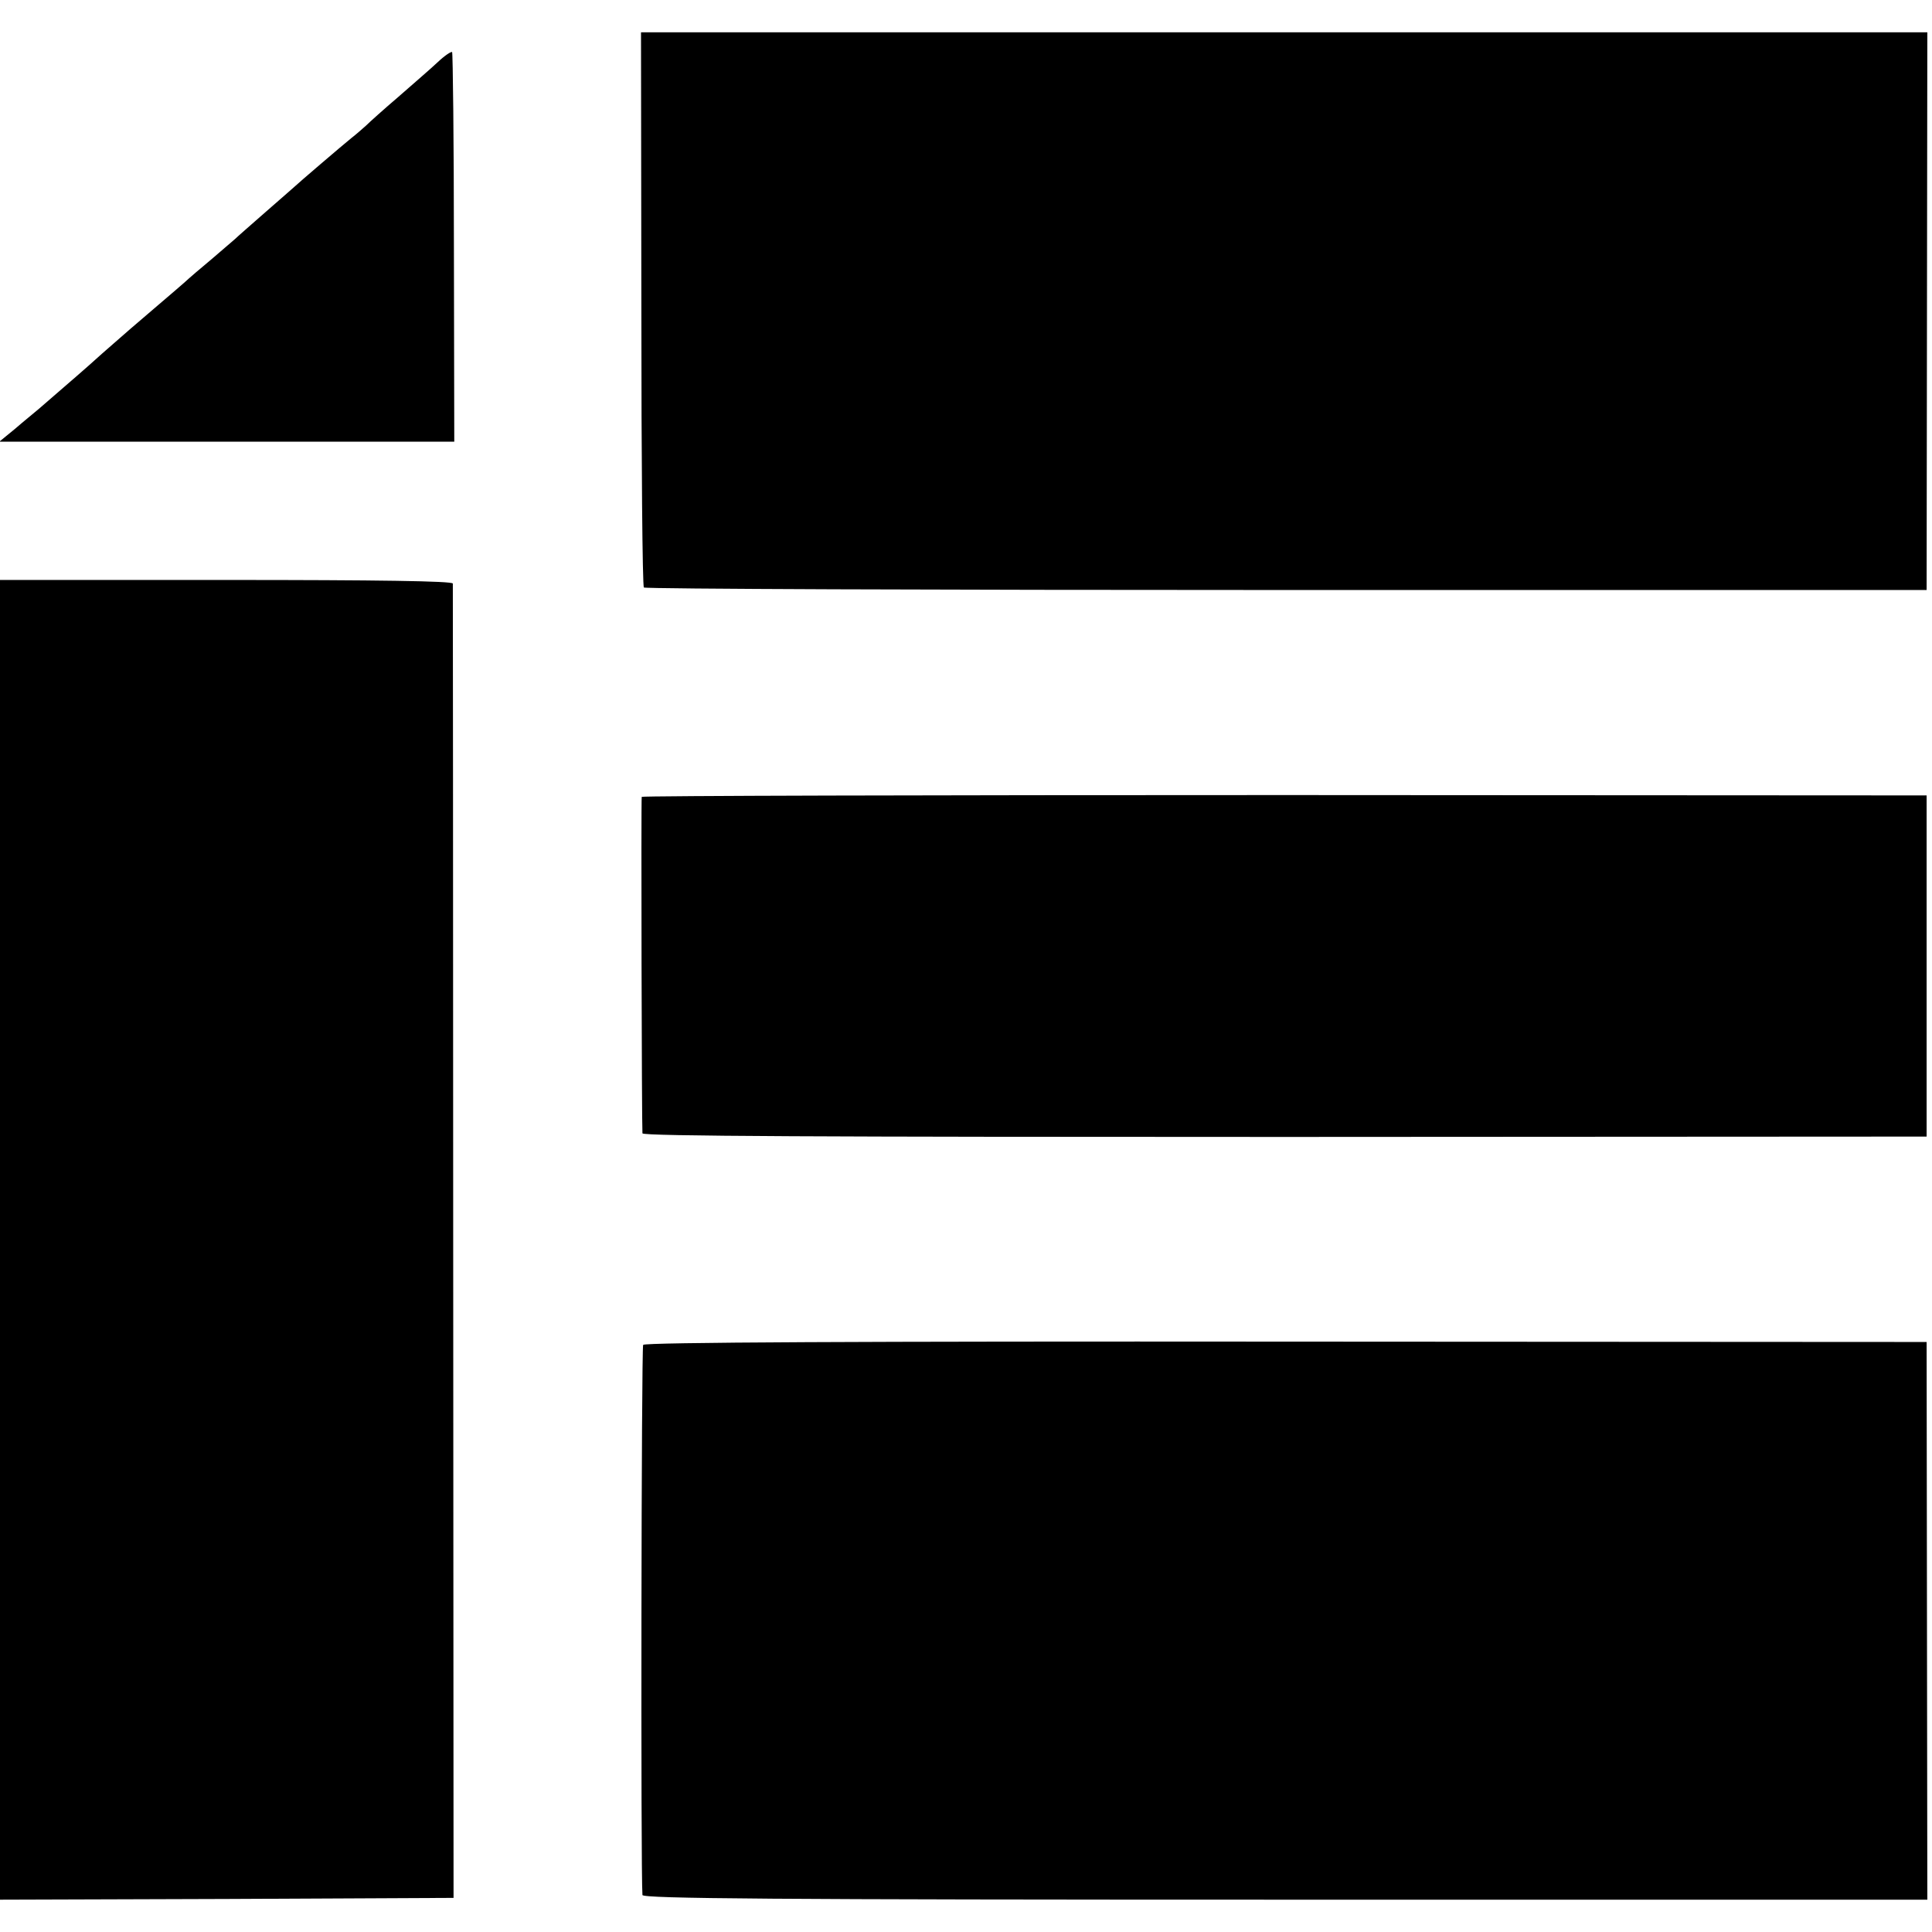
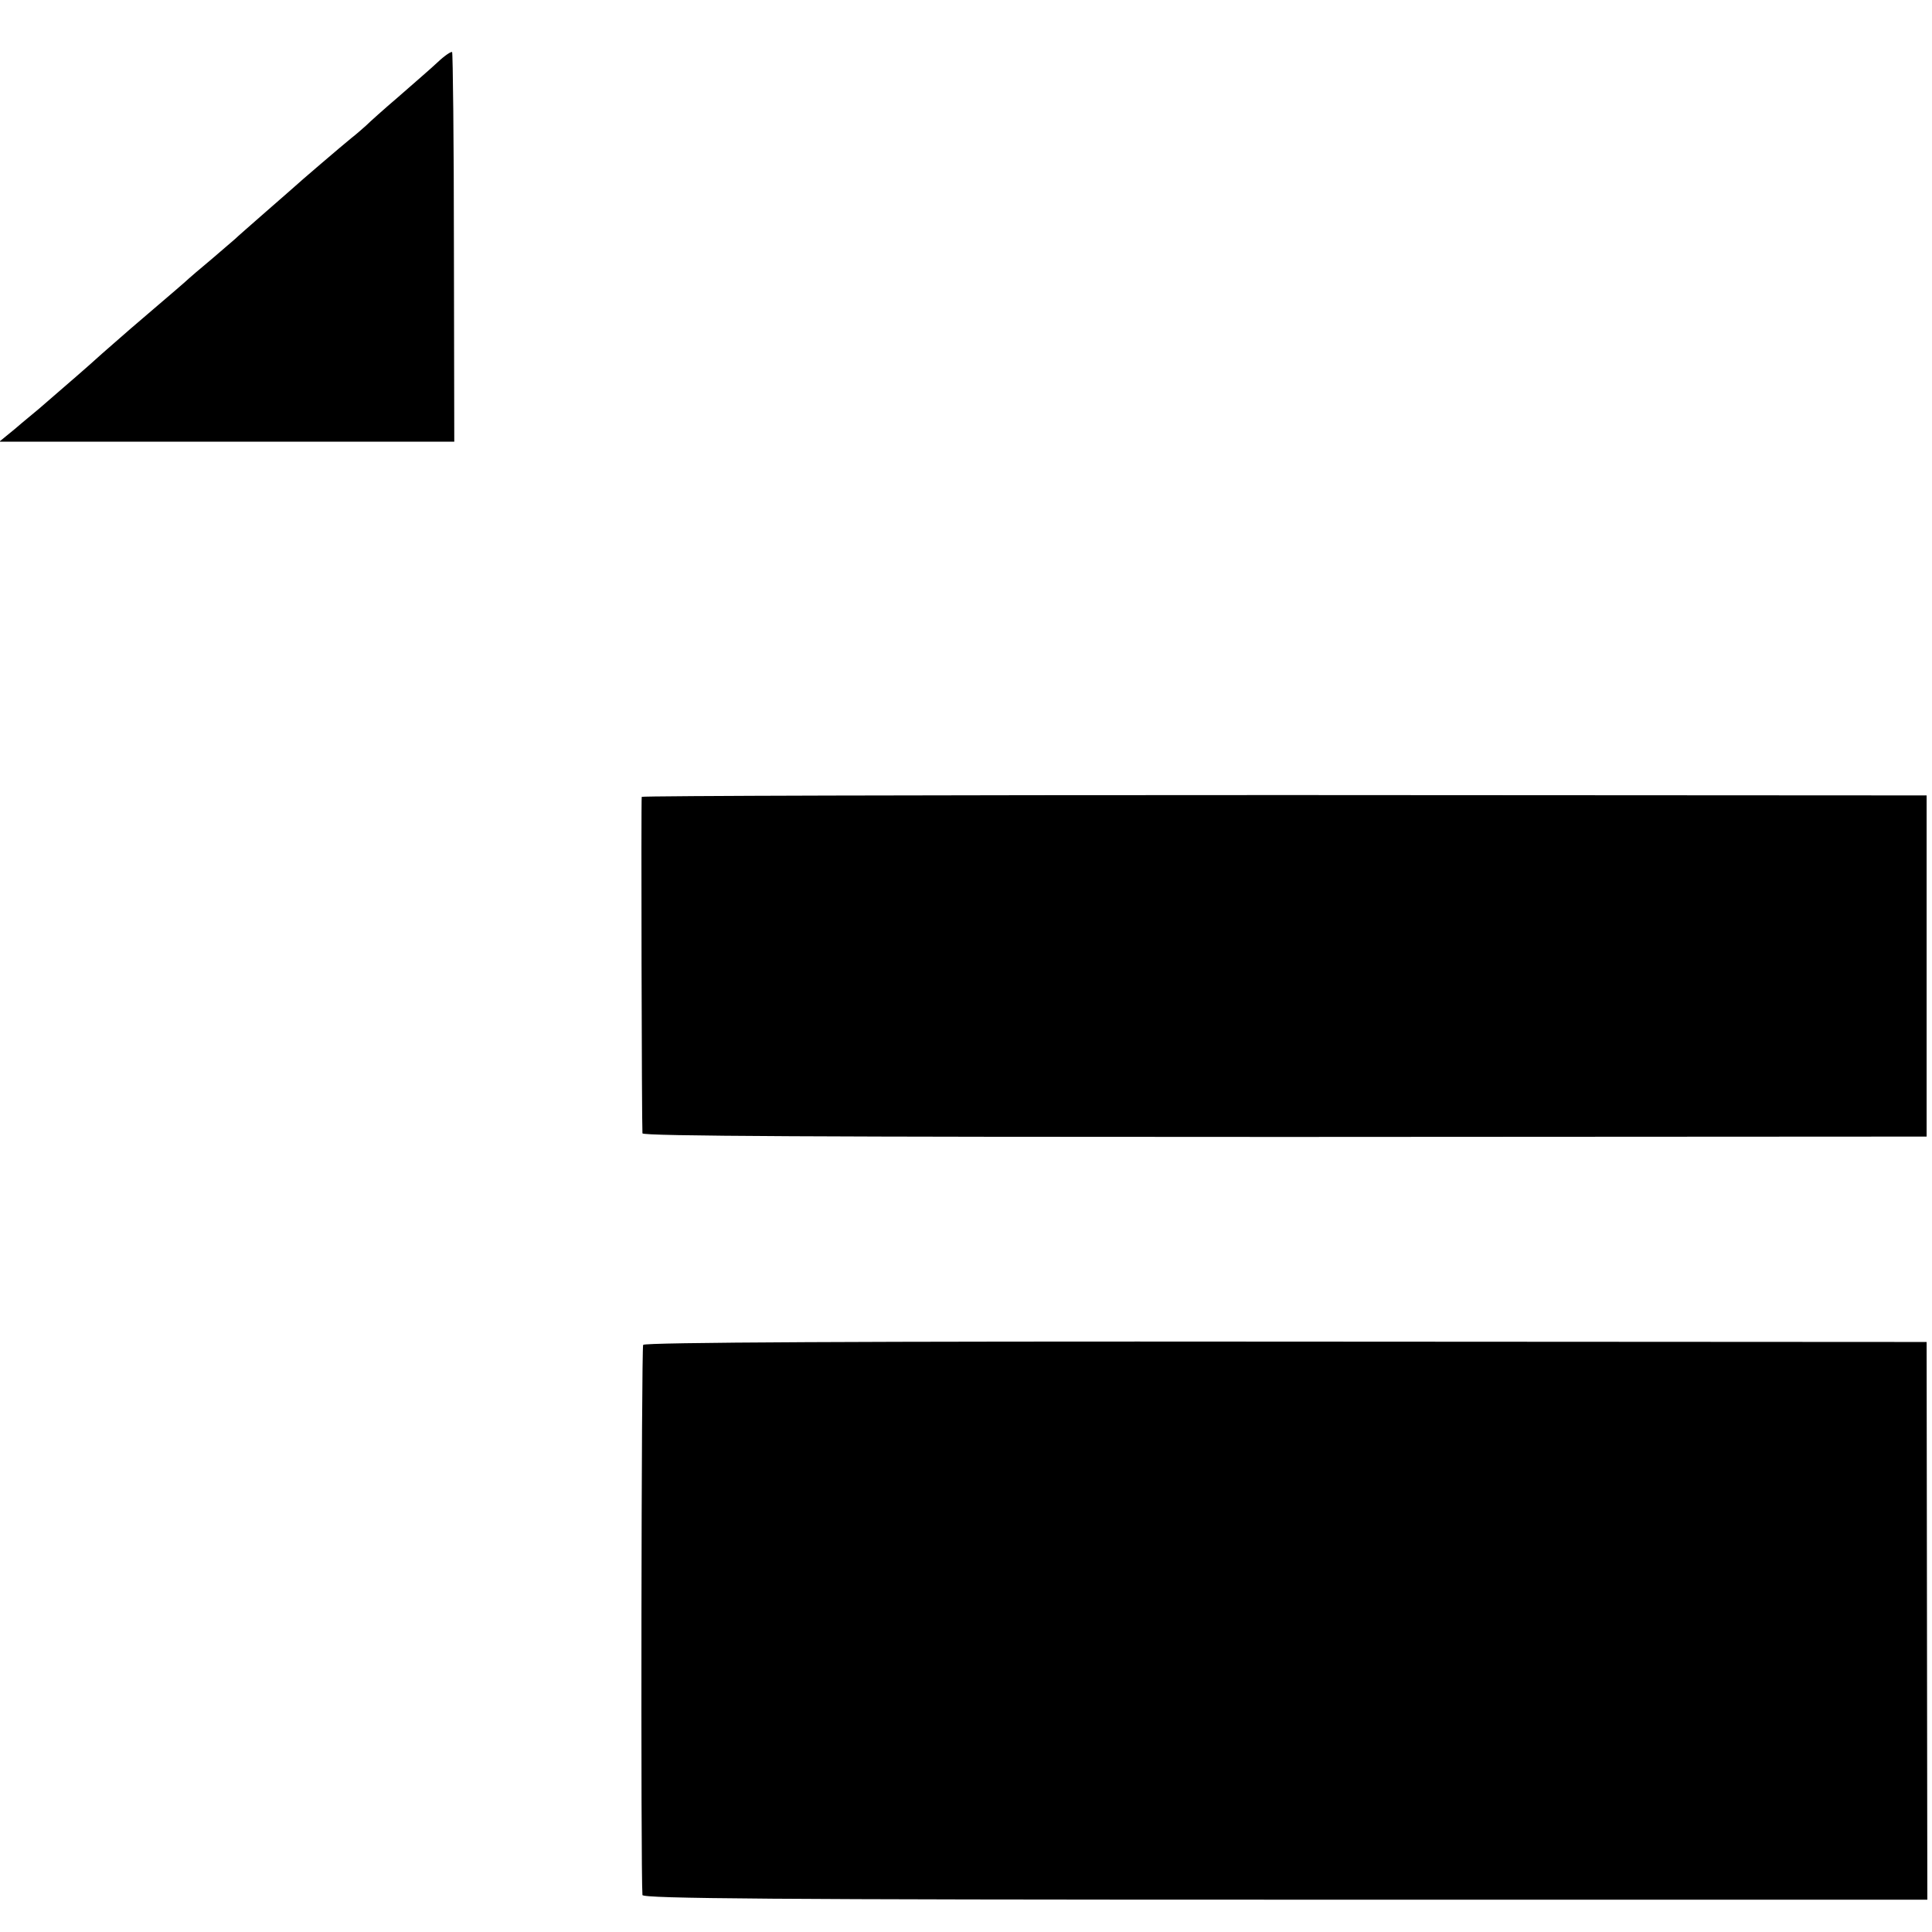
<svg xmlns="http://www.w3.org/2000/svg" version="1.0" width="538pt" height="538pt" viewBox="0 0 538 538" preserveAspectRatio="xMidYMid meet">
  <g transform="translate(0,538) scale(0.1,-0.1)" fill="#000000" stroke="none">
-     <path d="M1786 4520 c0 -423 3 -773 7 -776 4 -4 809 -7 1789 -7 l1783 0 1 776 1 777 -1791 0 -1791 0 1 -770z" />
    <path d="M1219 5207 c-19 -18 -69 -61 -110 -97 -41 -35 -81 -71 -90 -80 -9 -8 -27 -24 -40 -34 -26 -21 -151 -128 -159 -136 -3 -3 -39 -34 -80 -70 -41 -36 -80 -70 -86 -76 -6 -5 -35 -30 -64 -55 -29 -24 -64 -54 -78 -67 -14 -12 -46 -40 -71 -61 -68 -58 -90 -77 -156 -135 -53 -48 -84 -74 -175 -153 -14 -12 -45 -37 -68 -57 l-44 -36 634 0 633 0 -1 540 c0 297 -3 542 -5 545 -3 2 -21 -10 -40 -28z" />
-     <path d="M0 1928 l0 -1838 632 2 631 3 -1 1825 c0 1004 -1 1830 -1 1835 -1 7 -210 10 -631 10 l-630 0 0 -1837z" />
    <path d="M1787 3161 c-2 -6 0 -912 2 -937 1 -8 509 -10 1789 -10 l1787 1 0 475 0 475 -1788 1 c-983 0 -1789 -2 -1790 -5z" />
    <path d="M1791 1635 c-5 -8 -7 -1470 -2 -1532 1 -10 366 -13 1790 -13 l1788 0 -1 776 -1 777 -1783 1 c-1179 1 -1786 -2 -1791 -9z" />
  </g>
</svg>